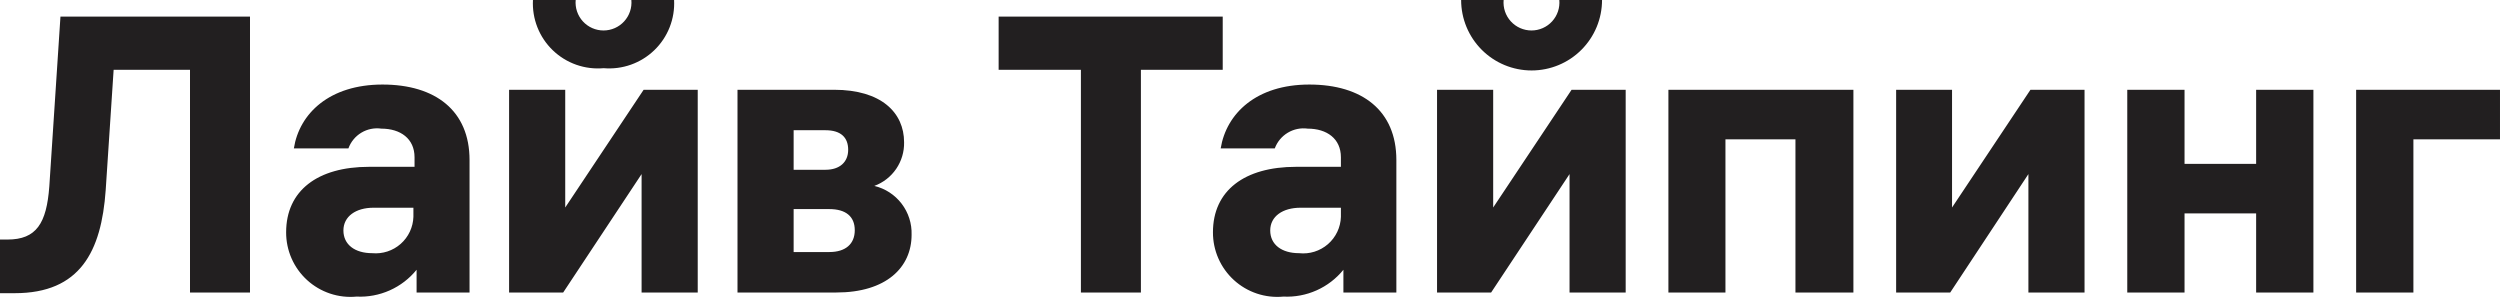
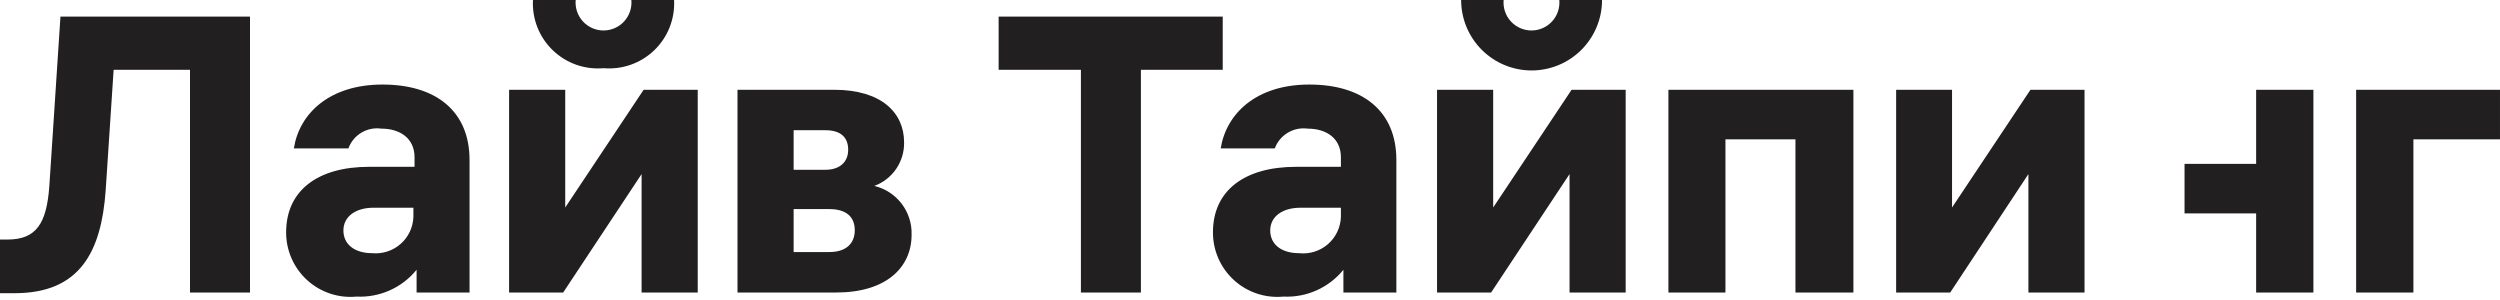
<svg xmlns="http://www.w3.org/2000/svg" width="784" height="94" viewBox="0 0 784 94" fill="none">
-   <path d="M78.4 5.203V91.728H59.584V21.881H35.636L33.142 59.655C31.788 78.828 25.159 91.942 4.633 91.942H0V75.121H2.352C11.404 75.121 14.611 70.061 15.466 58.444L18.959 5.203H78.4ZM147.249 50.176V91.728H130.643V84.6C128.387 87.381 125.508 89.591 122.239 91.052C118.97 92.513 115.403 93.184 111.827 93.011C109.021 93.28 106.19 92.957 103.516 92.065C100.842 91.172 98.385 89.73 96.303 87.829C94.221 85.928 92.561 83.613 91.429 81.031C90.297 78.45 89.719 75.659 89.732 72.841C89.732 59.798 99.568 52.314 115.747 52.314H130.001V49.321C130.001 43.476 125.582 40.34 119.595 40.34C117.423 40.029 115.209 40.475 113.327 41.605C111.444 42.734 110.009 44.477 109.261 46.541H92.155C93.866 35.565 103.345 26.513 119.952 26.513C136.558 26.513 147.249 34.71 147.249 50.176ZM129.645 67.994V65.143H117.101C111.613 65.143 107.693 67.852 107.693 72.27C107.693 76.689 111.256 79.398 116.744 79.398C118.35 79.544 119.969 79.361 121.501 78.859C123.034 78.357 124.447 77.548 125.656 76.48C126.864 75.412 127.841 74.108 128.527 72.649C129.213 71.19 129.593 69.606 129.645 67.994ZM218.807 28.153V91.728H201.202V54.595L176.613 91.728H159.651V28.153H177.255V65.072L201.844 28.153H218.807ZM167.134 0H180.533C180.424 1.213 180.568 2.435 180.957 3.589C181.346 4.743 181.971 5.804 182.792 6.703C183.614 7.602 184.613 8.32 185.728 8.811C186.842 9.302 188.047 9.556 189.264 9.556C190.482 9.556 191.687 9.302 192.801 8.811C193.915 8.32 194.915 7.602 195.736 6.703C196.558 5.804 197.183 4.743 197.572 3.589C197.961 2.435 198.105 1.213 197.995 0H211.394C211.548 2.91 211.075 5.819 210.009 8.53C208.943 11.242 207.308 13.694 205.214 15.72C203.12 17.746 200.616 19.3 197.871 20.277C195.126 21.254 192.203 21.63 189.3 21.382C186.391 21.641 183.46 21.272 180.707 20.301C177.953 19.329 175.44 17.777 173.338 15.749C171.236 13.722 169.594 11.266 168.524 8.549C167.454 5.832 166.98 2.916 167.134 0ZM285.874 73.625C285.874 83.888 277.892 91.728 262.283 91.728H231.28V28.153H261.57C276.324 28.153 283.522 35.28 283.522 44.617C283.586 47.586 282.72 50.501 281.046 52.954C279.372 55.408 276.974 57.277 274.186 58.301C277.6 59.12 280.627 61.091 282.757 63.883C284.886 66.674 285.987 70.115 285.874 73.625ZM258.862 40.839H248.884V53.241H258.862C263.352 53.241 265.989 50.817 265.989 46.969C265.989 43.12 263.709 40.839 258.862 40.839ZM268.056 72.199C268.056 67.852 265.205 65.571 260.074 65.571H248.884V79.041H260.074C265.205 79.041 268.056 76.475 268.056 72.199ZM383.446 21.881H357.788V91.728H338.972V21.881H313.172V5.203H383.446V21.881ZM437.899 50.176V91.728H421.292V84.6C419.036 87.381 416.157 89.591 412.888 91.052C409.619 92.513 406.053 93.184 402.476 93.011C399.67 93.28 396.839 92.957 394.165 92.065C391.492 91.172 389.034 89.73 386.953 87.829C384.871 85.928 383.211 83.613 382.079 81.031C380.947 78.45 380.369 75.659 380.382 72.841C380.382 59.798 390.217 52.314 406.467 52.314H420.508V49.321C420.508 43.476 416.089 40.34 410.102 40.34C407.931 40.042 405.723 40.495 403.844 41.622C401.965 42.75 400.527 44.485 399.768 46.541H382.805C384.587 35.565 393.995 26.513 410.601 26.513C427.208 26.513 437.899 34.71 437.899 50.176ZM420.508 67.994V65.143H407.822C402.262 65.143 398.342 67.852 398.342 72.27C398.342 76.689 401.906 79.398 407.394 79.398C409.017 79.575 410.658 79.415 412.216 78.928C413.774 78.44 415.214 77.636 416.446 76.565C417.677 75.494 418.674 74.179 419.373 72.704C420.073 71.229 420.459 69.626 420.508 67.994ZM509.813 28.153V91.728H492.208V54.595L467.619 91.728H450.656V28.153H468.261V65.072L492.85 28.153H509.813ZM458.211 0H471.539C471.43 1.213 471.574 2.435 471.963 3.589C472.352 4.743 472.977 5.804 473.798 6.703C474.62 7.602 475.619 8.32 476.734 8.811C477.848 9.302 479.052 9.556 480.27 9.556C481.488 9.556 482.692 9.302 483.807 8.811C484.921 8.32 485.921 7.602 486.742 6.703C487.564 5.804 488.189 4.743 488.578 3.589C488.967 2.435 489.111 1.213 489.001 0H502.4C502.4 5.86 500.073 11.48 495.929 15.623C491.786 19.767 486.166 22.095 480.306 22.095C474.446 22.095 468.826 19.767 464.683 15.623C460.539 11.48 458.211 5.86 458.211 0ZM581.228 28.153V91.728H563.053V43.69H541.101V91.728H523.212V28.153H581.228ZM653.712 28.153V91.728H636.108V54.595L611.59 91.728H594.627V28.153H612.16V65.072L636.749 28.153H653.712ZM725.484 28.153V91.728H707.523V66.925H685.072V91.728H667.111V28.153H685.072V51.388H707.523V28.153H725.484ZM783.998 43.69H756.843V91.728H738.883V28.153H783.998V43.69Z" fill="#221F20" />
+   <path d="M78.4 5.203V91.728H59.584V21.881H35.636L33.142 59.655C31.788 78.828 25.159 91.942 4.633 91.942H0V75.121H2.352C11.404 75.121 14.611 70.061 15.466 58.444L18.959 5.203H78.4ZM147.249 50.176V91.728H130.643V84.6C128.387 87.381 125.508 89.591 122.239 91.052C118.97 92.513 115.403 93.184 111.827 93.011C109.021 93.28 106.19 92.957 103.516 92.065C100.842 91.172 98.385 89.73 96.303 87.829C94.221 85.928 92.561 83.613 91.429 81.031C90.297 78.45 89.719 75.659 89.732 72.841C89.732 59.798 99.568 52.314 115.747 52.314H130.001V49.321C130.001 43.476 125.582 40.34 119.595 40.34C117.423 40.029 115.209 40.475 113.327 41.605C111.444 42.734 110.009 44.477 109.261 46.541H92.155C93.866 35.565 103.345 26.513 119.952 26.513C136.558 26.513 147.249 34.71 147.249 50.176ZM129.645 67.994V65.143H117.101C111.613 65.143 107.693 67.852 107.693 72.27C107.693 76.689 111.256 79.398 116.744 79.398C118.35 79.544 119.969 79.361 121.501 78.859C123.034 78.357 124.447 77.548 125.656 76.48C126.864 75.412 127.841 74.108 128.527 72.649C129.213 71.19 129.593 69.606 129.645 67.994ZM218.807 28.153V91.728H201.202V54.595L176.613 91.728H159.651V28.153H177.255V65.072L201.844 28.153H218.807ZM167.134 0H180.533C180.424 1.213 180.568 2.435 180.957 3.589C181.346 4.743 181.971 5.804 182.792 6.703C183.614 7.602 184.613 8.32 185.728 8.811C186.842 9.302 188.047 9.556 189.264 9.556C190.482 9.556 191.687 9.302 192.801 8.811C193.915 8.32 194.915 7.602 195.736 6.703C196.558 5.804 197.183 4.743 197.572 3.589C197.961 2.435 198.105 1.213 197.995 0H211.394C211.548 2.91 211.075 5.819 210.009 8.53C208.943 11.242 207.308 13.694 205.214 15.72C203.12 17.746 200.616 19.3 197.871 20.277C195.126 21.254 192.203 21.63 189.3 21.382C186.391 21.641 183.46 21.272 180.707 20.301C177.953 19.329 175.44 17.777 173.338 15.749C171.236 13.722 169.594 11.266 168.524 8.549C167.454 5.832 166.98 2.916 167.134 0ZM285.874 73.625C285.874 83.888 277.892 91.728 262.283 91.728H231.28V28.153H261.57C276.324 28.153 283.522 35.28 283.522 44.617C283.586 47.586 282.72 50.501 281.046 52.954C279.372 55.408 276.974 57.277 274.186 58.301C277.6 59.12 280.627 61.091 282.757 63.883C284.886 66.674 285.987 70.115 285.874 73.625ZM258.862 40.839H248.884V53.241H258.862C263.352 53.241 265.989 50.817 265.989 46.969C265.989 43.12 263.709 40.839 258.862 40.839ZM268.056 72.199C268.056 67.852 265.205 65.571 260.074 65.571H248.884V79.041H260.074C265.205 79.041 268.056 76.475 268.056 72.199ZM383.446 21.881H357.788V91.728H338.972V21.881H313.172V5.203H383.446V21.881ZM437.899 50.176V91.728H421.292V84.6C419.036 87.381 416.157 89.591 412.888 91.052C409.619 92.513 406.053 93.184 402.476 93.011C399.67 93.28 396.839 92.957 394.165 92.065C391.492 91.172 389.034 89.73 386.953 87.829C384.871 85.928 383.211 83.613 382.079 81.031C380.947 78.45 380.369 75.659 380.382 72.841C380.382 59.798 390.217 52.314 406.467 52.314H420.508V49.321C420.508 43.476 416.089 40.34 410.102 40.34C407.931 40.042 405.723 40.495 403.844 41.622C401.965 42.75 400.527 44.485 399.768 46.541H382.805C384.587 35.565 393.995 26.513 410.601 26.513C427.208 26.513 437.899 34.71 437.899 50.176ZM420.508 67.994V65.143H407.822C402.262 65.143 398.342 67.852 398.342 72.27C398.342 76.689 401.906 79.398 407.394 79.398C409.017 79.575 410.658 79.415 412.216 78.928C413.774 78.44 415.214 77.636 416.446 76.565C417.677 75.494 418.674 74.179 419.373 72.704C420.073 71.229 420.459 69.626 420.508 67.994ZM509.813 28.153V91.728H492.208V54.595L467.619 91.728H450.656V28.153H468.261V65.072L492.85 28.153H509.813ZM458.211 0H471.539C471.43 1.213 471.574 2.435 471.963 3.589C472.352 4.743 472.977 5.804 473.798 6.703C474.62 7.602 475.619 8.32 476.734 8.811C477.848 9.302 479.052 9.556 480.27 9.556C481.488 9.556 482.692 9.302 483.807 8.811C484.921 8.32 485.921 7.602 486.742 6.703C487.564 5.804 488.189 4.743 488.578 3.589C488.967 2.435 489.111 1.213 489.001 0H502.4C502.4 5.86 500.073 11.48 495.929 15.623C491.786 19.767 486.166 22.095 480.306 22.095C474.446 22.095 468.826 19.767 464.683 15.623C460.539 11.48 458.211 5.86 458.211 0ZM581.228 28.153V91.728H563.053V43.69H541.101V91.728H523.212V28.153H581.228ZM653.712 28.153V91.728H636.108V54.595L611.59 91.728H594.627V28.153H612.16V65.072L636.749 28.153H653.712ZM725.484 28.153V91.728H707.523V66.925H685.072V91.728H667.111H685.072V51.388H707.523V28.153H725.484ZM783.998 43.69H756.843V91.728H738.883V28.153H783.998V43.69Z" fill="#221F20" />
</svg>